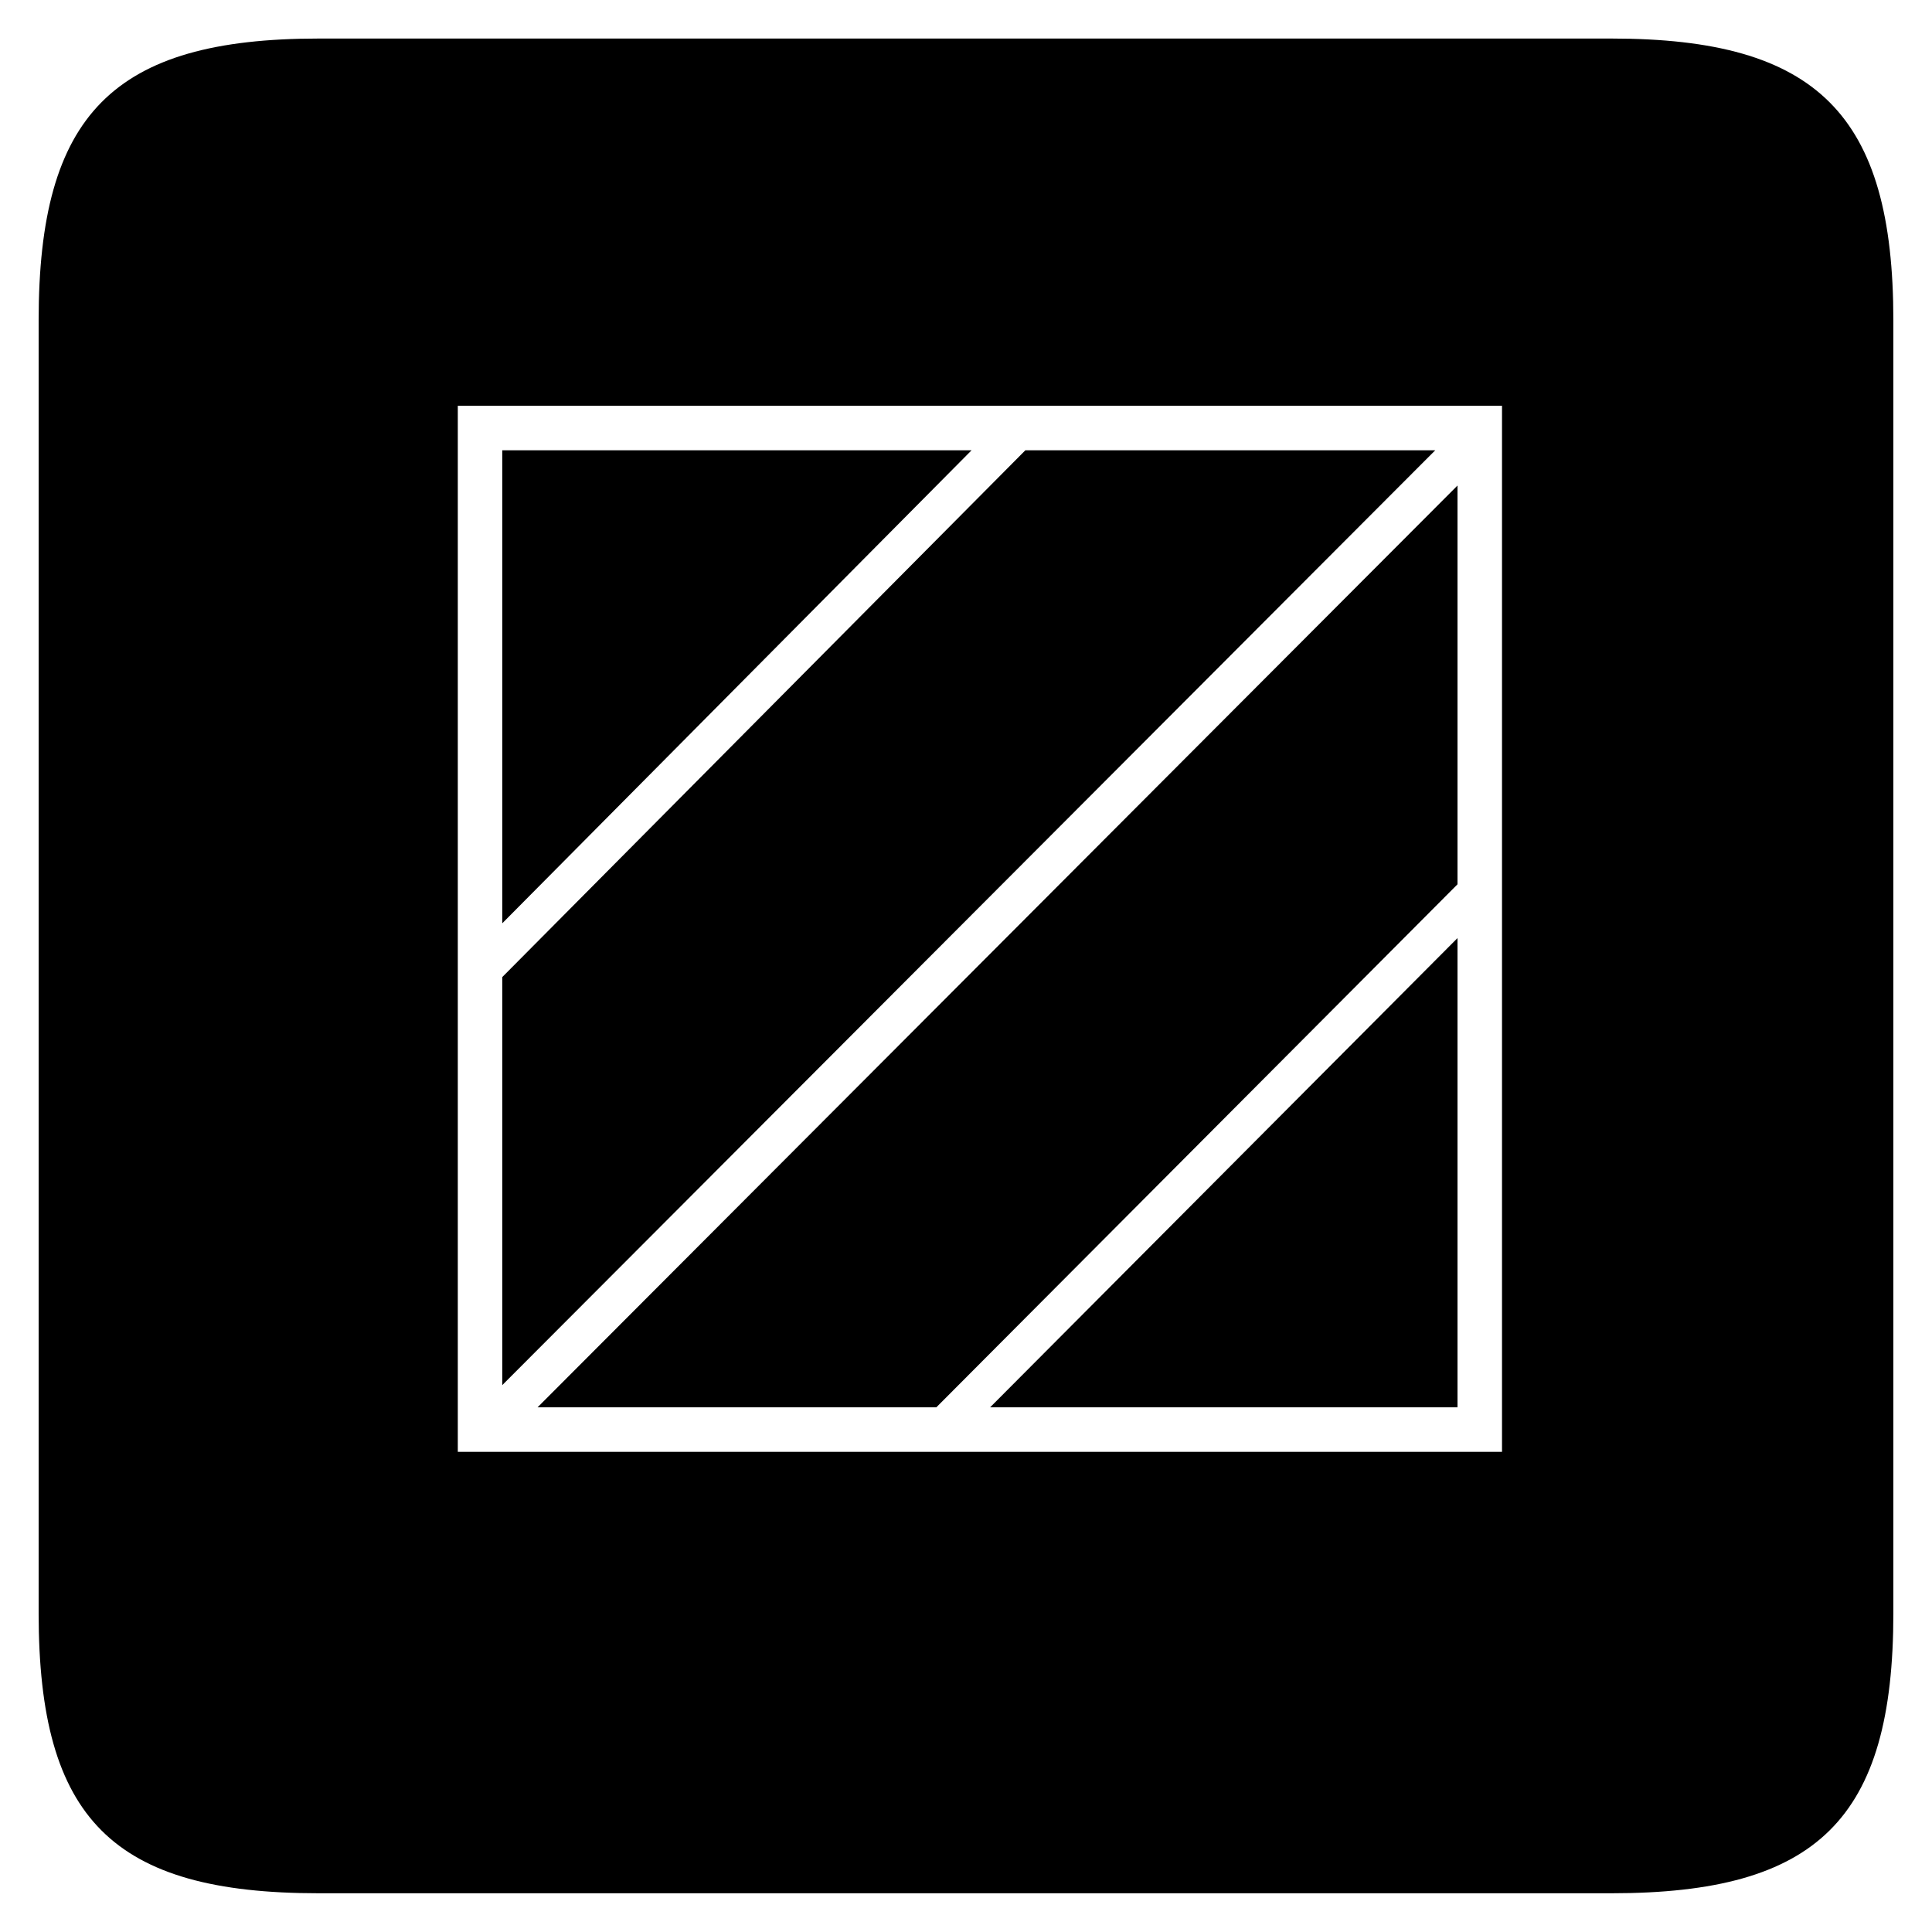
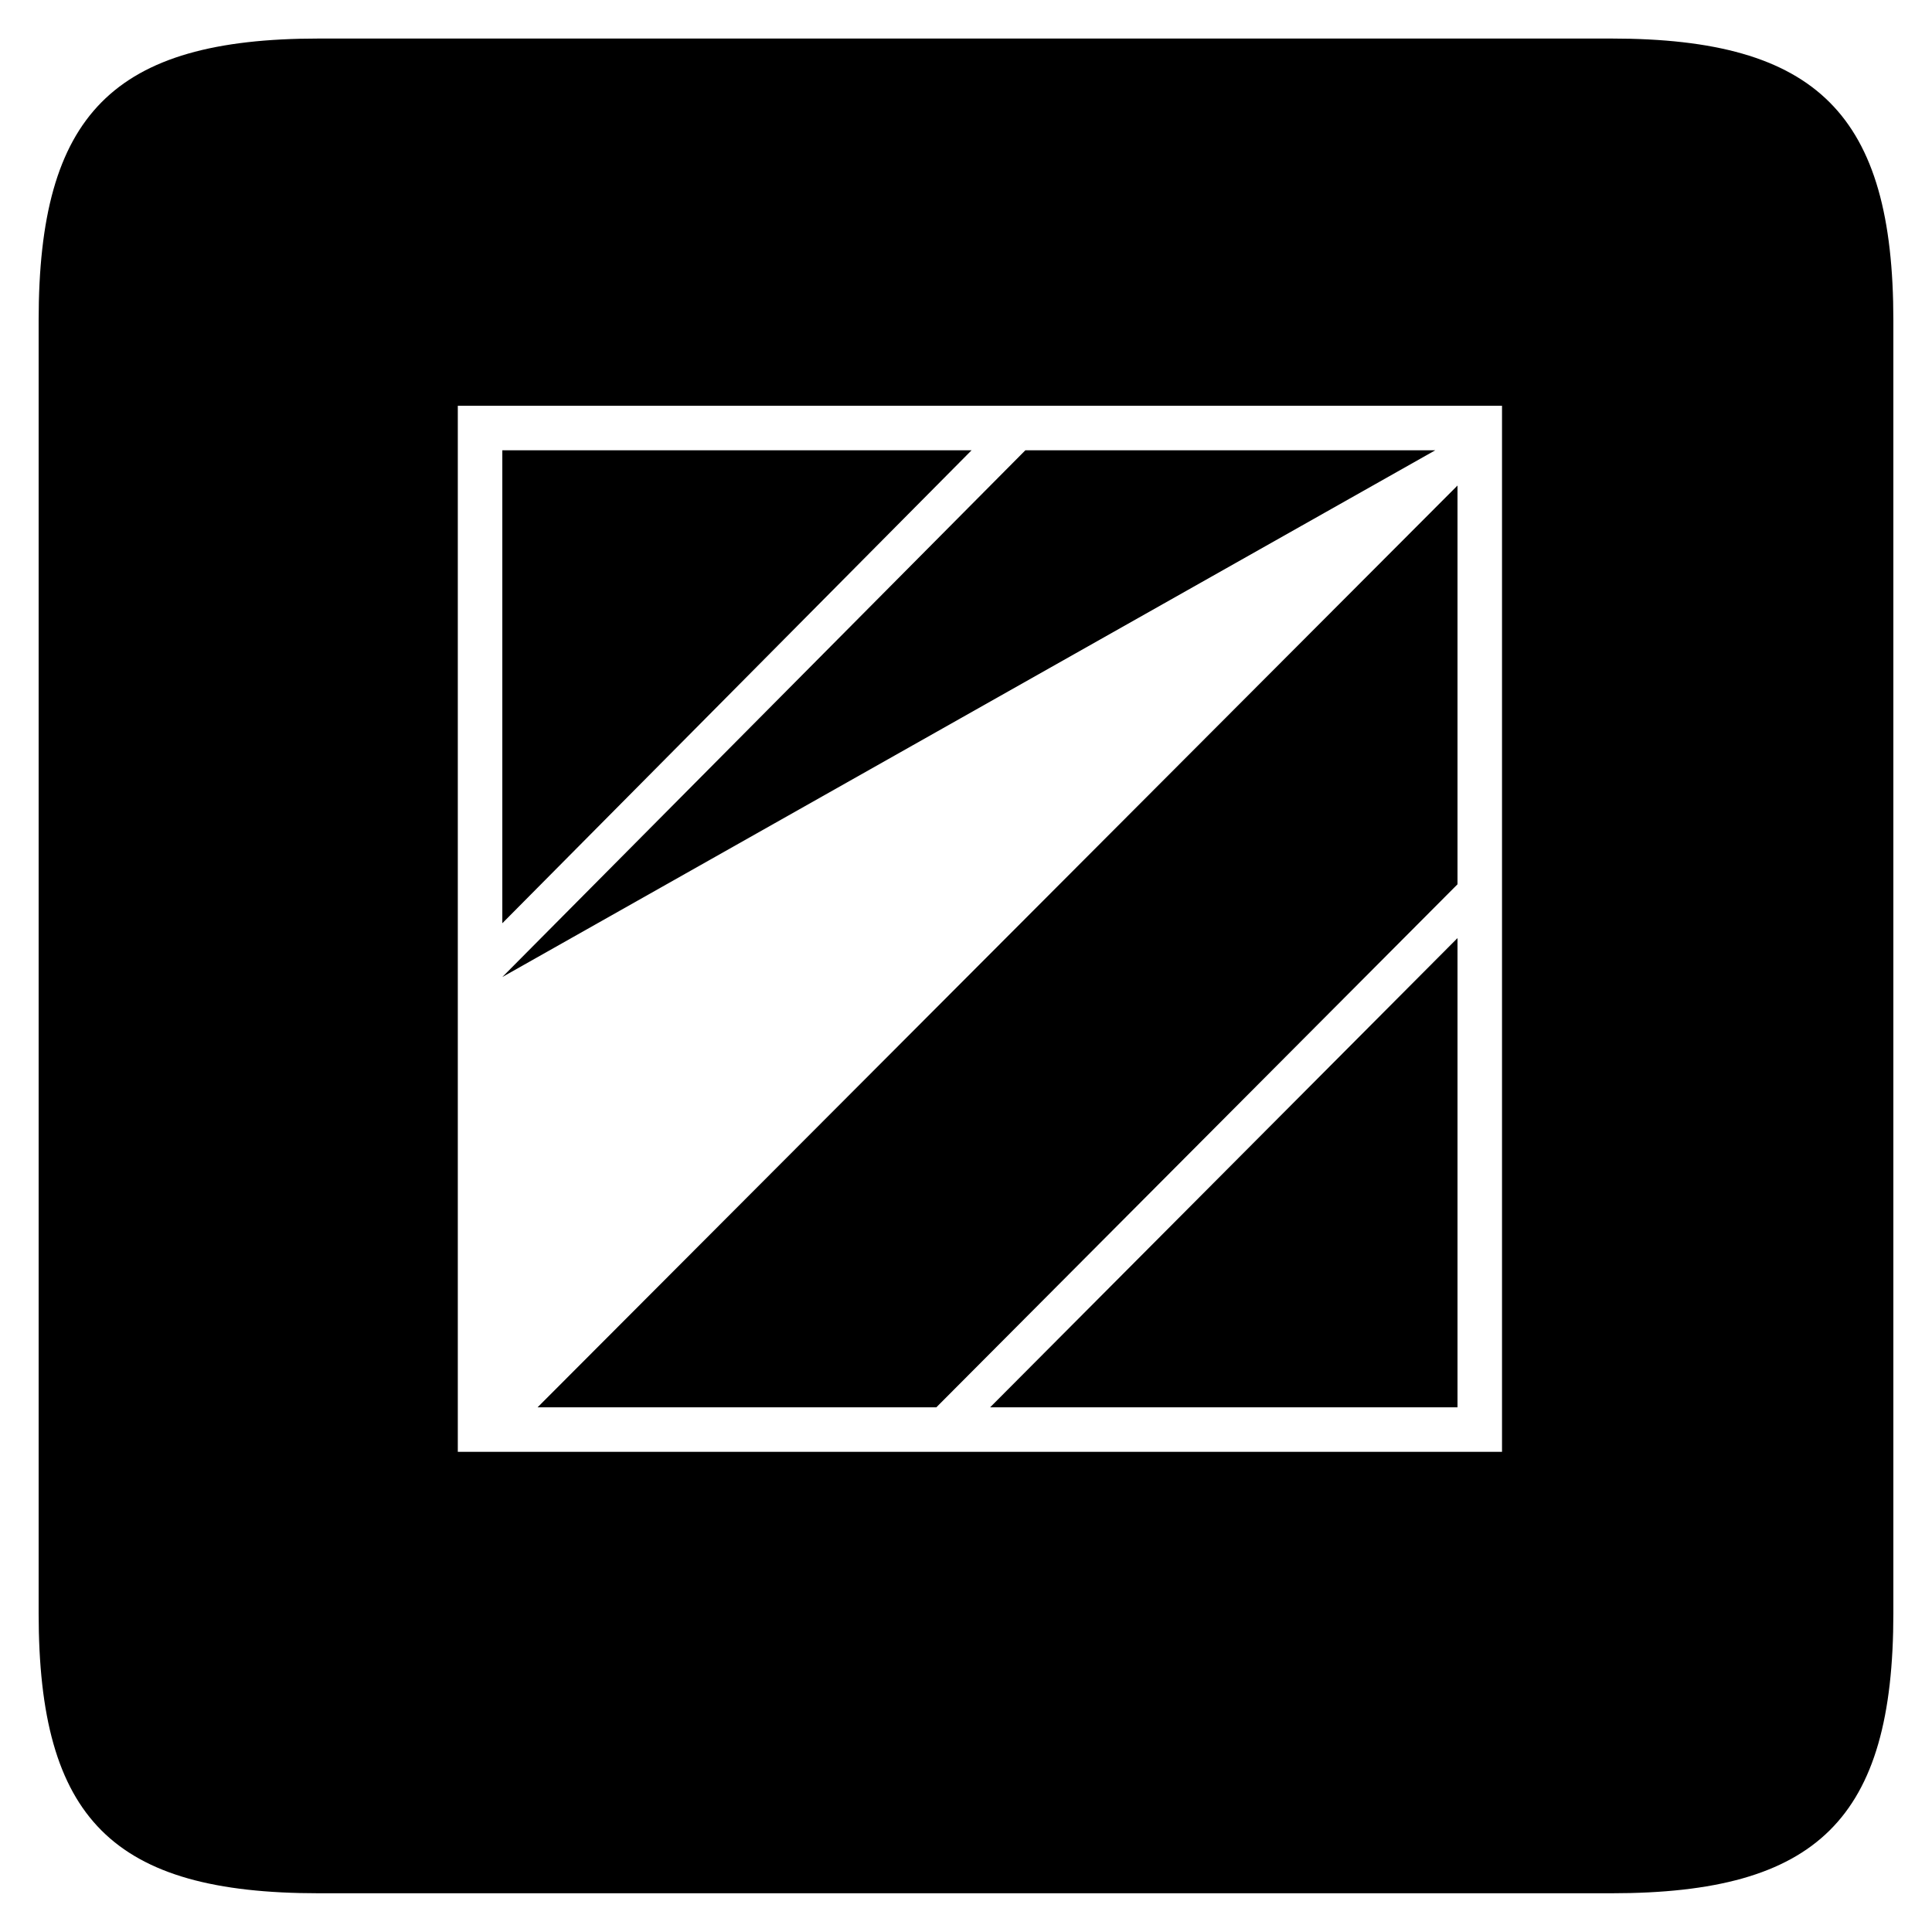
<svg xmlns="http://www.w3.org/2000/svg" width="100%" height="100%" viewBox="0 0 200 200" version="1.1" xml:space="preserve" style="fill-rule:evenodd;clip-rule:evenodd;stroke-linejoin:round;stroke-miterlimit:1.414;">
  <g transform="matrix(1,0,0,1,-88.447,99)">
    <g id="Ebene1">
-       <path d="M243.935,51.294L135.839,51.294L135.839,-56.994L243.935,-56.994L243.935,51.294ZM237.023,-52.386L194.591,-52.386L140.447,2.142L140.447,44.382L237.023,-52.386ZM189.023,-52.386L140.447,-52.386L140.447,-3.426L189.023,-52.386ZM239.327,-7.458L239.327,-48.738L144.095,46.686L185.375,46.686L239.327,-7.458ZM239.327,-1.89L190.943,46.686L239.327,46.686L239.327,-1.89ZM121.439,96.99L255.263,96.99C276.575,96.99 284.447,89.31 284.447,67.998L284.447,-65.826C284.447,-87.138 276.575,-95.01 255.263,-95.01L121.439,-95.01C100.127,-95.01 92.447,-87.138 92.447,-65.826L92.447,67.998C92.447,89.31 100.127,96.99 121.439,96.99Z" style="fill:black;fill-rule:nonzero;" />
+       <path d="M243.935,51.294L135.839,51.294L135.839,-56.994L243.935,-56.994L243.935,51.294ZM237.023,-52.386L194.591,-52.386L140.447,2.142L237.023,-52.386ZM189.023,-52.386L140.447,-52.386L140.447,-3.426L189.023,-52.386ZM239.327,-7.458L239.327,-48.738L144.095,46.686L185.375,46.686L239.327,-7.458ZM239.327,-1.89L190.943,46.686L239.327,46.686L239.327,-1.89ZM121.439,96.99L255.263,96.99C276.575,96.99 284.447,89.31 284.447,67.998L284.447,-65.826C284.447,-87.138 276.575,-95.01 255.263,-95.01L121.439,-95.01C100.127,-95.01 92.447,-87.138 92.447,-65.826L92.447,67.998C92.447,89.31 100.127,96.99 121.439,96.99Z" style="fill:black;fill-rule:nonzero;" />
    </g>
  </g>
</svg>